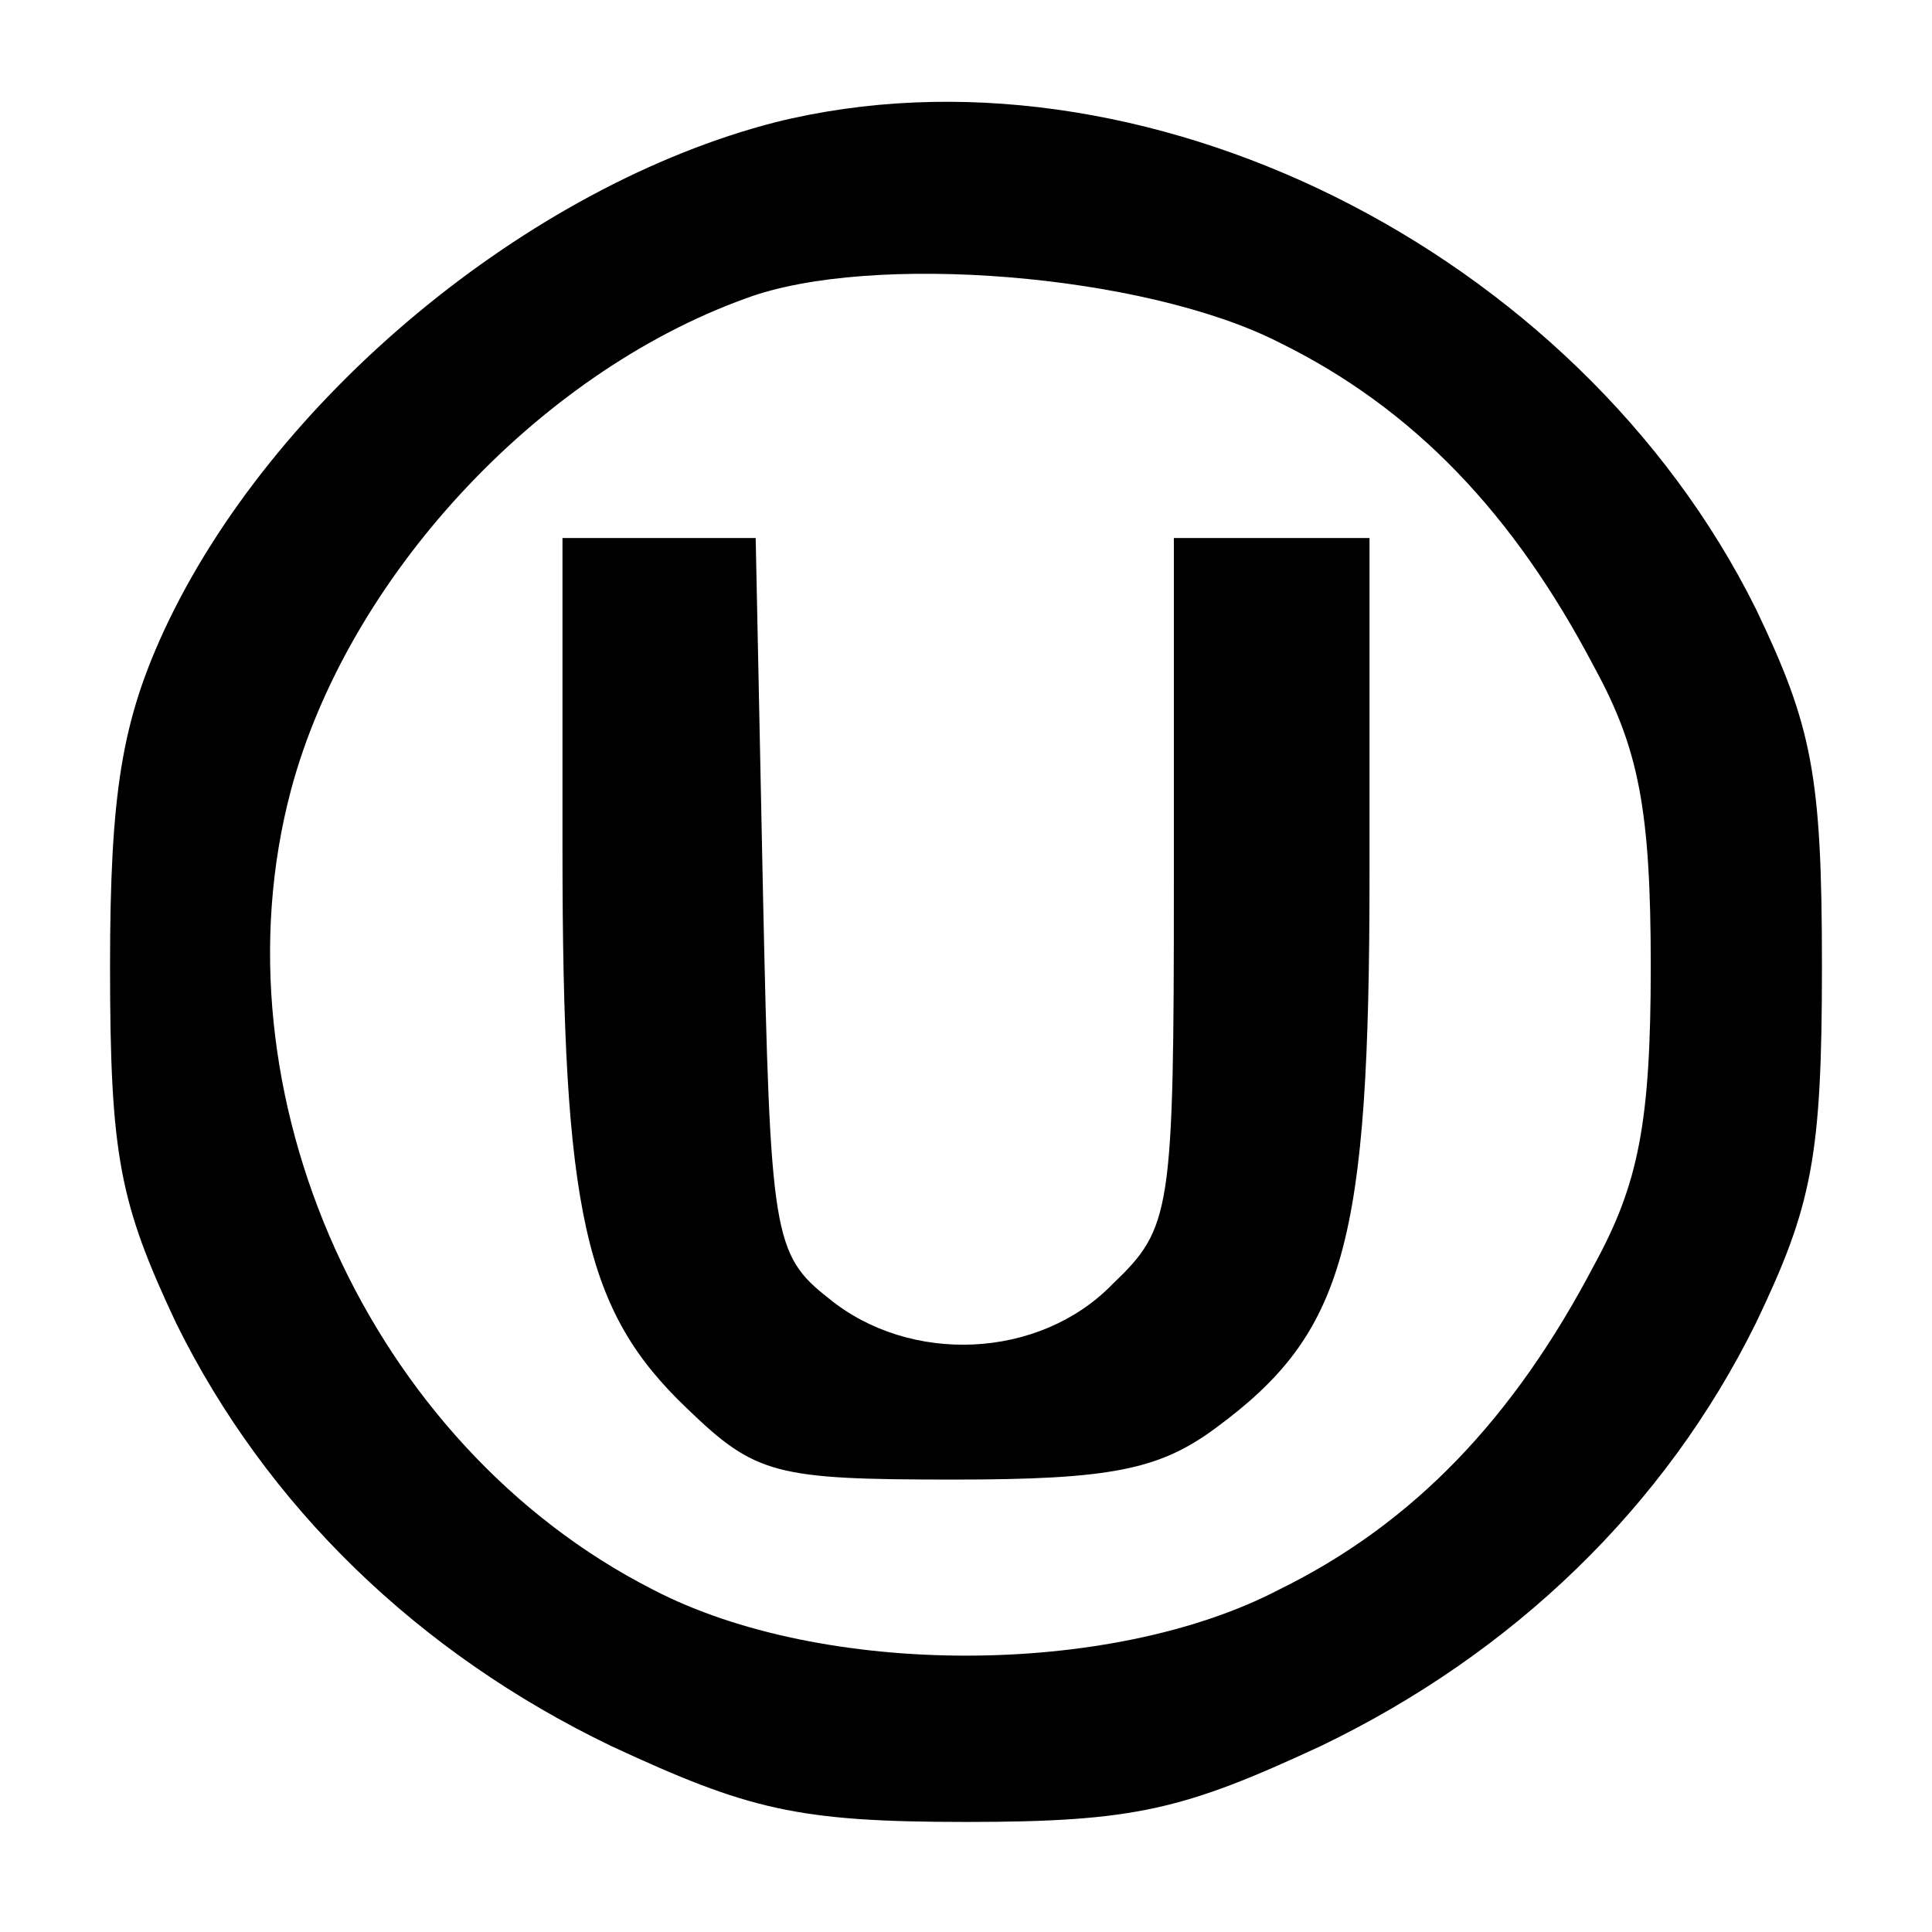
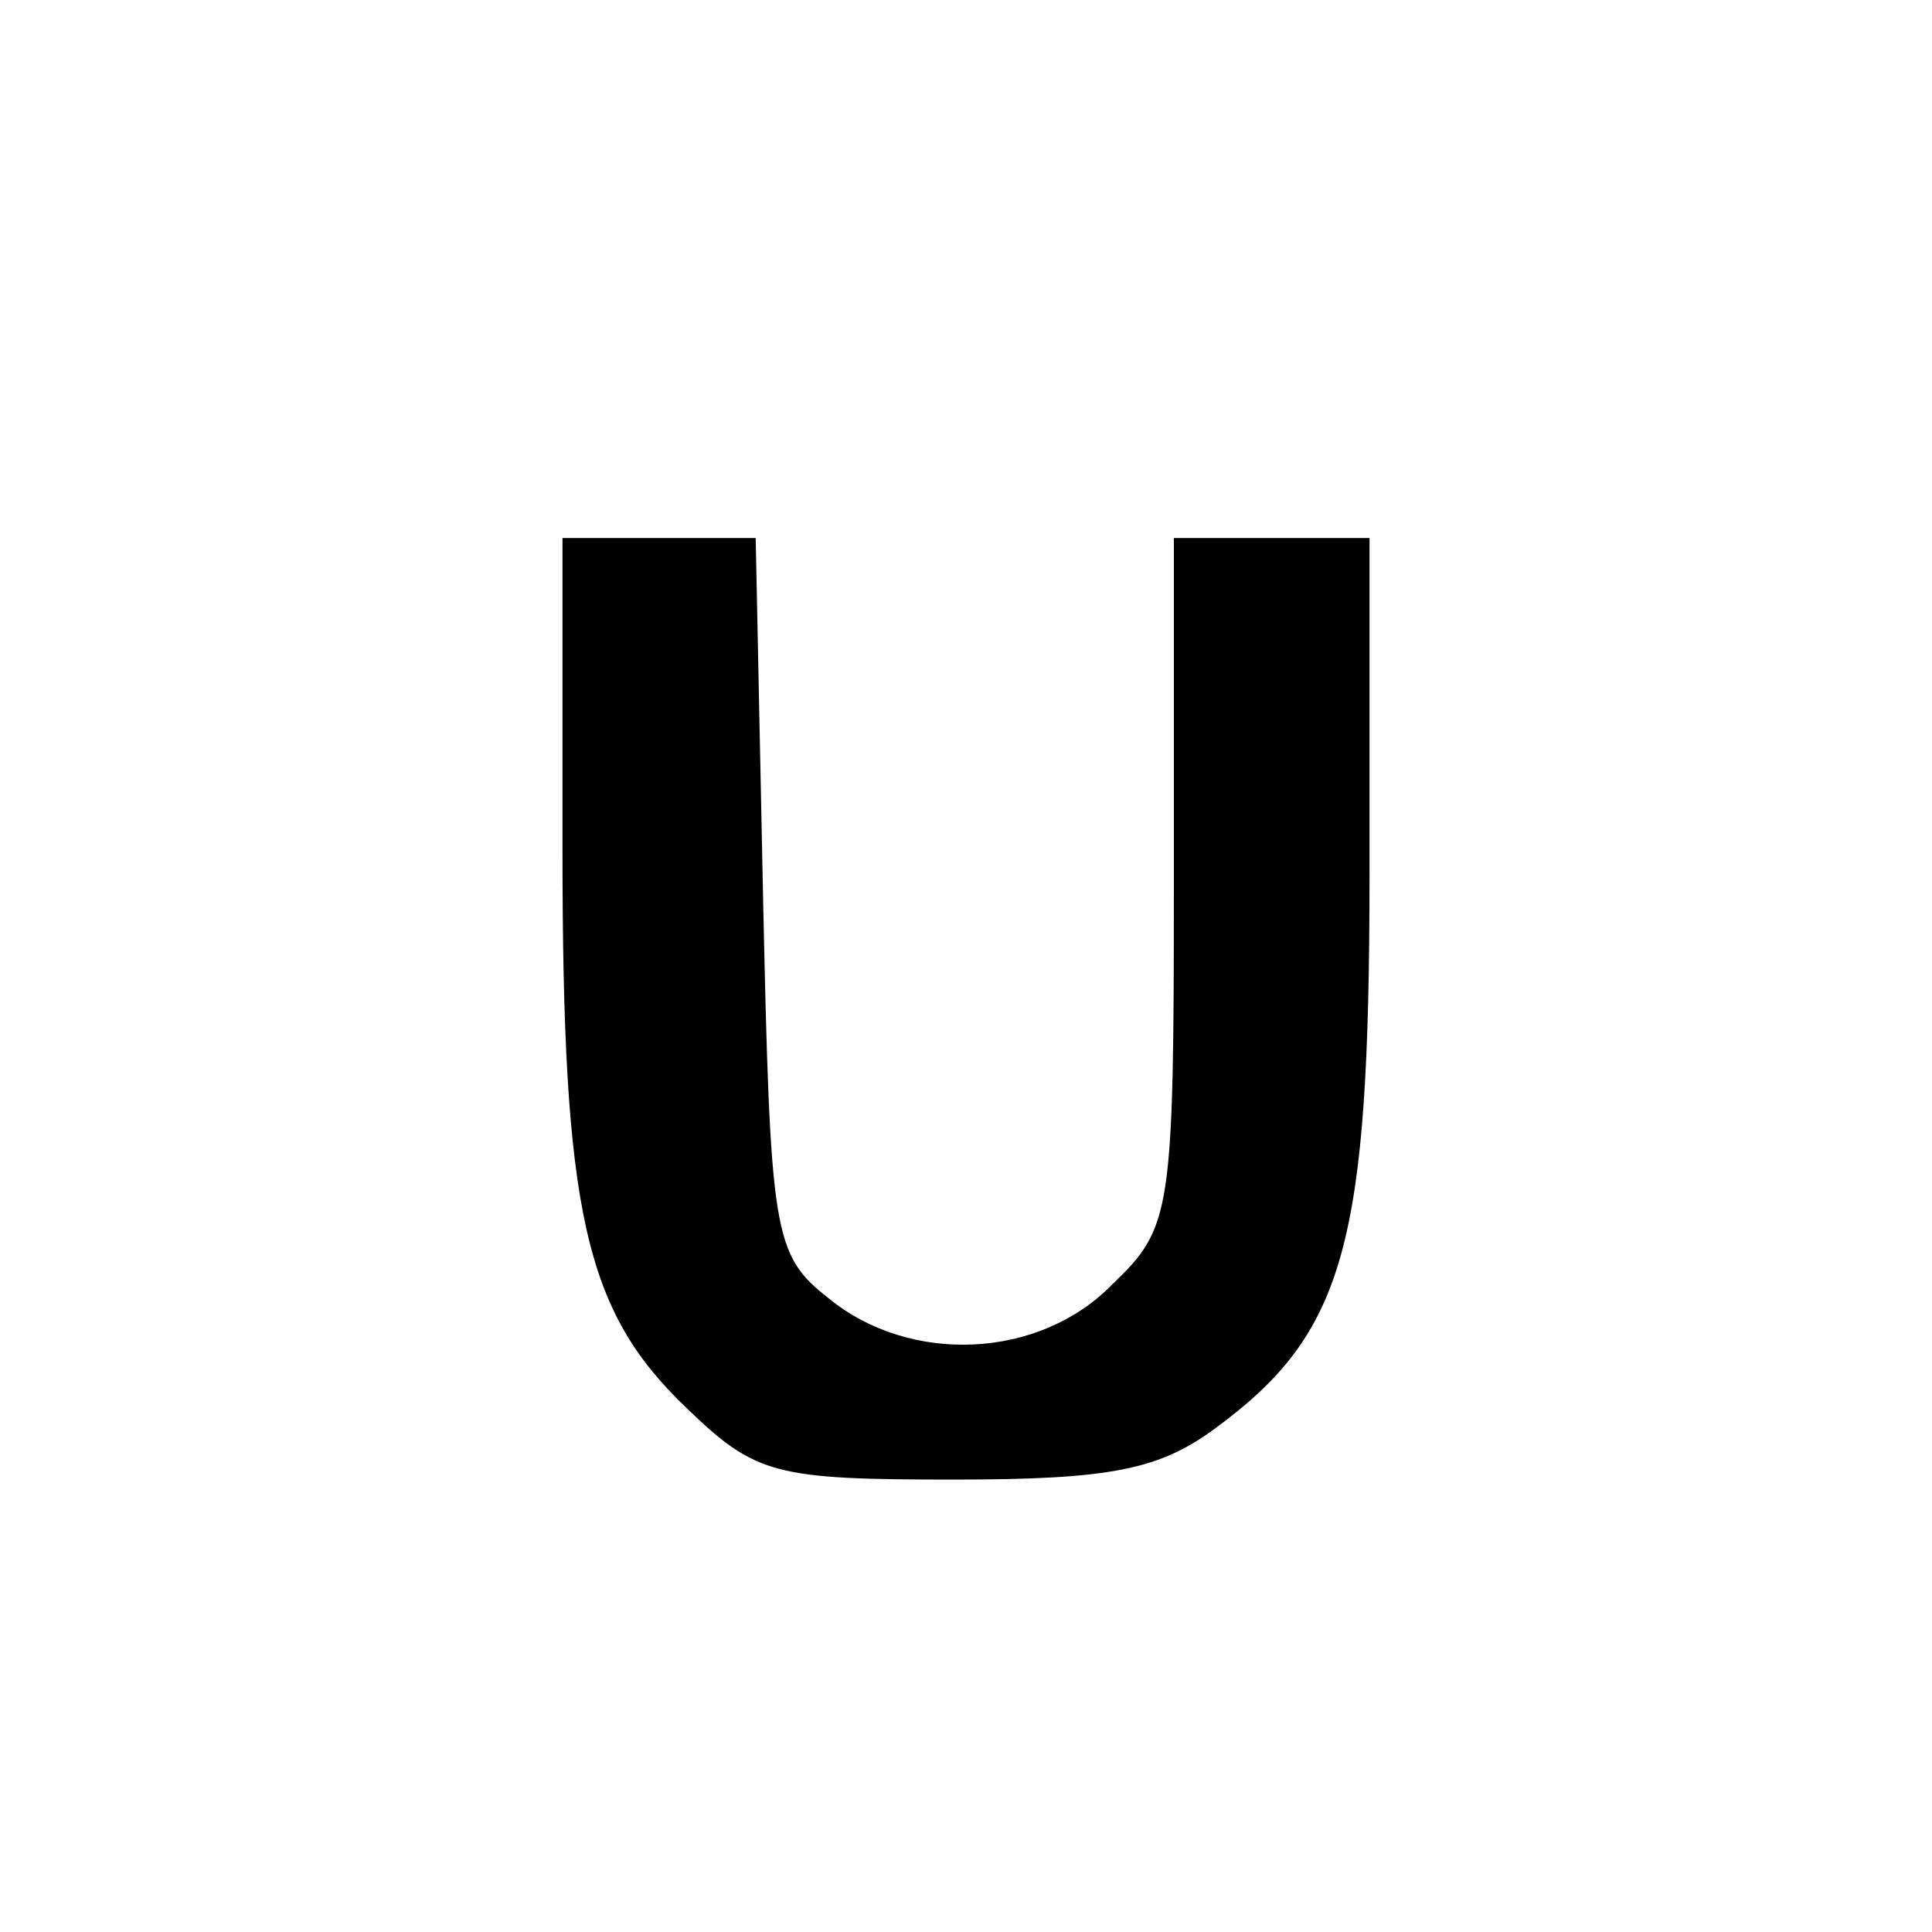
<svg xmlns="http://www.w3.org/2000/svg" preserveAspectRatio="xMidYMid meet" viewBox="0 0 79 79" height="79pt" width="79pt" version="1.0">
  <g stroke="none" fill="#000000" transform="translate(0,79) scale(0.1,-0.1)">
-     <path d="M317 740 c-101 -26 -206 -113 -250 -208 -17 -37 -22 -66 -22 -137 0 -78 4 -97 27 -146 37 -75 99 -135 178 -173 56 -26 76 -31 145 -31 69 0 89 5 145 31 79 38 141 98 178 173 23 48 27 68 27 146 0 78 -4 98 -27 146 -73 147 -252 236 -401 199z m206 -90 c55 -27 96 -70 129 -133 18 -33 23 -58 23 -122 0 -64 -5 -89 -23 -122 -33 -63 -74 -106 -129 -133 -69 -36 -187 -36 -256 0 -116 59 -181 203 -148 327 23 86 100 170 186 201 51 19 163 10 218 -18z" />
    <path d="M230 443 c0 -149 9 -189 51 -229 28 -27 36 -29 109 -29 64 0 84 4 107 21 53 39 63 75 63 227 l0 137 -40 0 -40 0 0 -140 c0 -136 -1 -142 -25 -165 -30 -31 -83 -33 -116 -6 -23 18 -24 26 -27 165 l-3 146 -40 0 -39 0 0 -127z" />
  </g>
</svg>